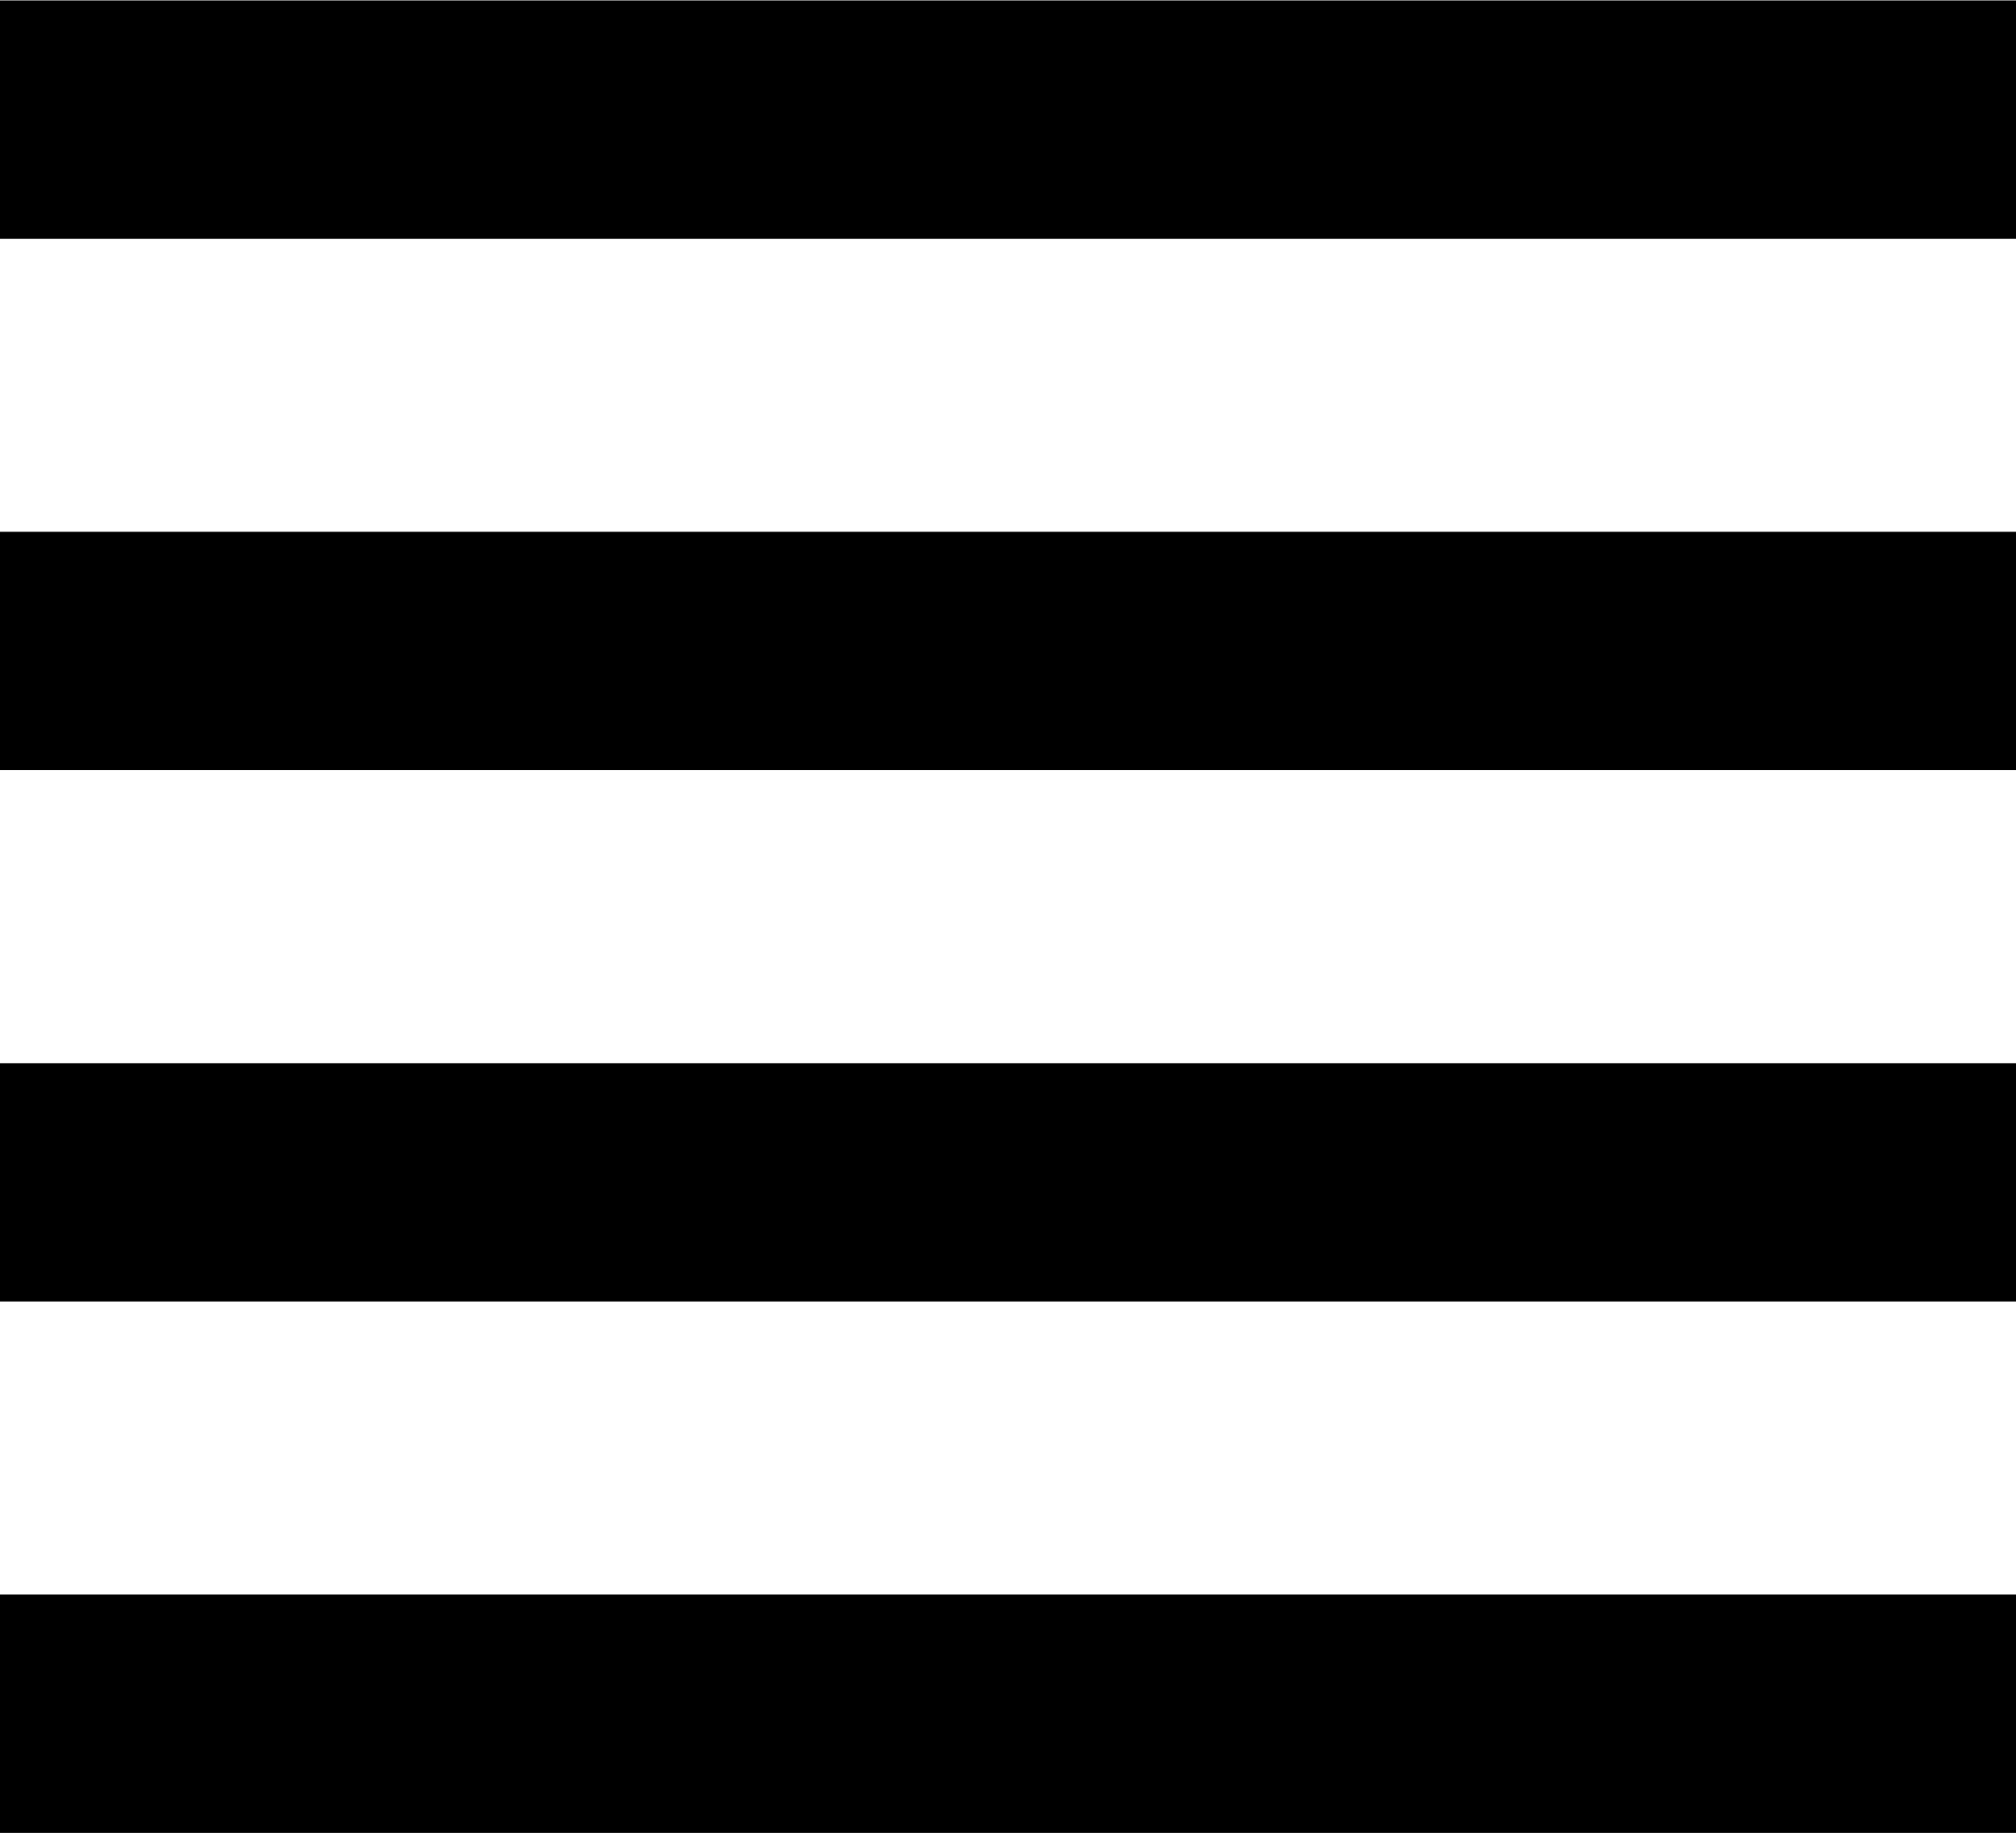
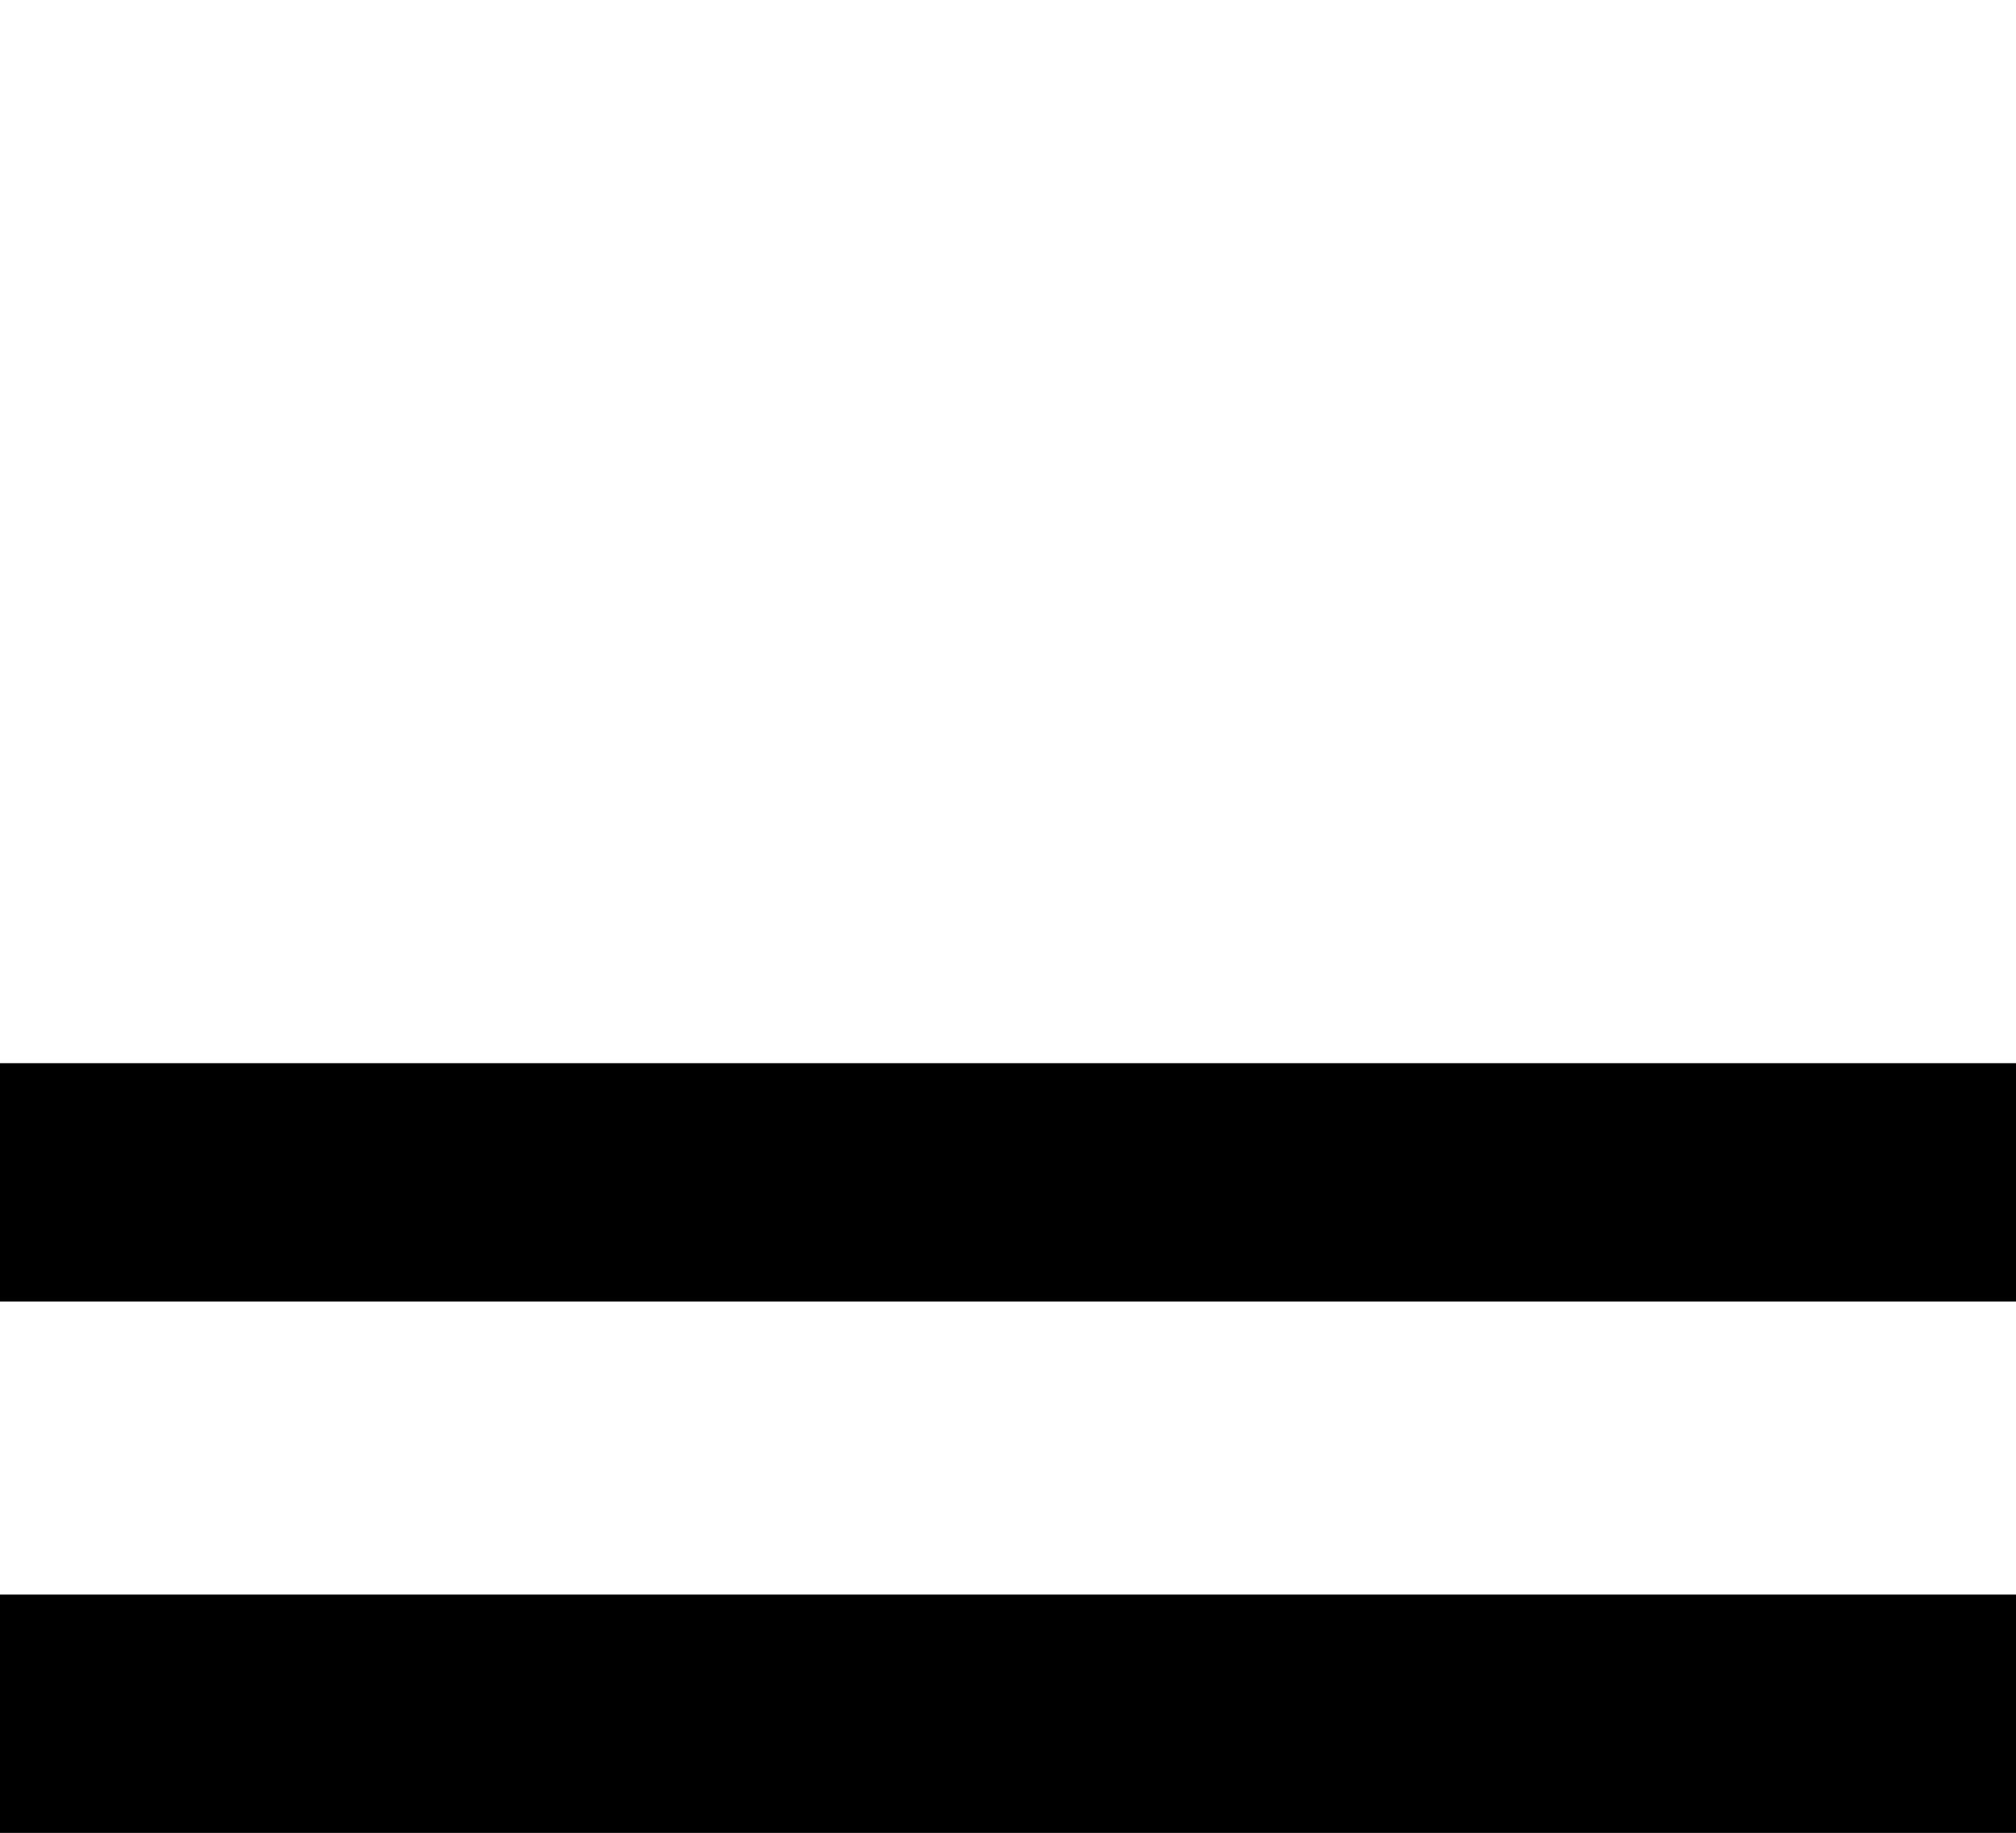
<svg xmlns="http://www.w3.org/2000/svg" id="_レイヤー_2" viewBox="0 0 23.94 21.77">
  <defs>
    <style>.cls-1{fill:none;stroke:#000;stroke-miterlimit:10;stroke-width:2.83px;}</style>
  </defs>
  <g id="_テキスト_フォト">
-     <line class="cls-1" y1="1.42" x2="23.94" y2="1.42" />
-     <line class="cls-1" y1="7.73" x2="23.94" y2="7.73" />
    <line class="cls-1" y1="14.04" x2="23.94" y2="14.04" />
    <line class="cls-1" y1="20.35" x2="23.94" y2="20.35" />
  </g>
</svg>